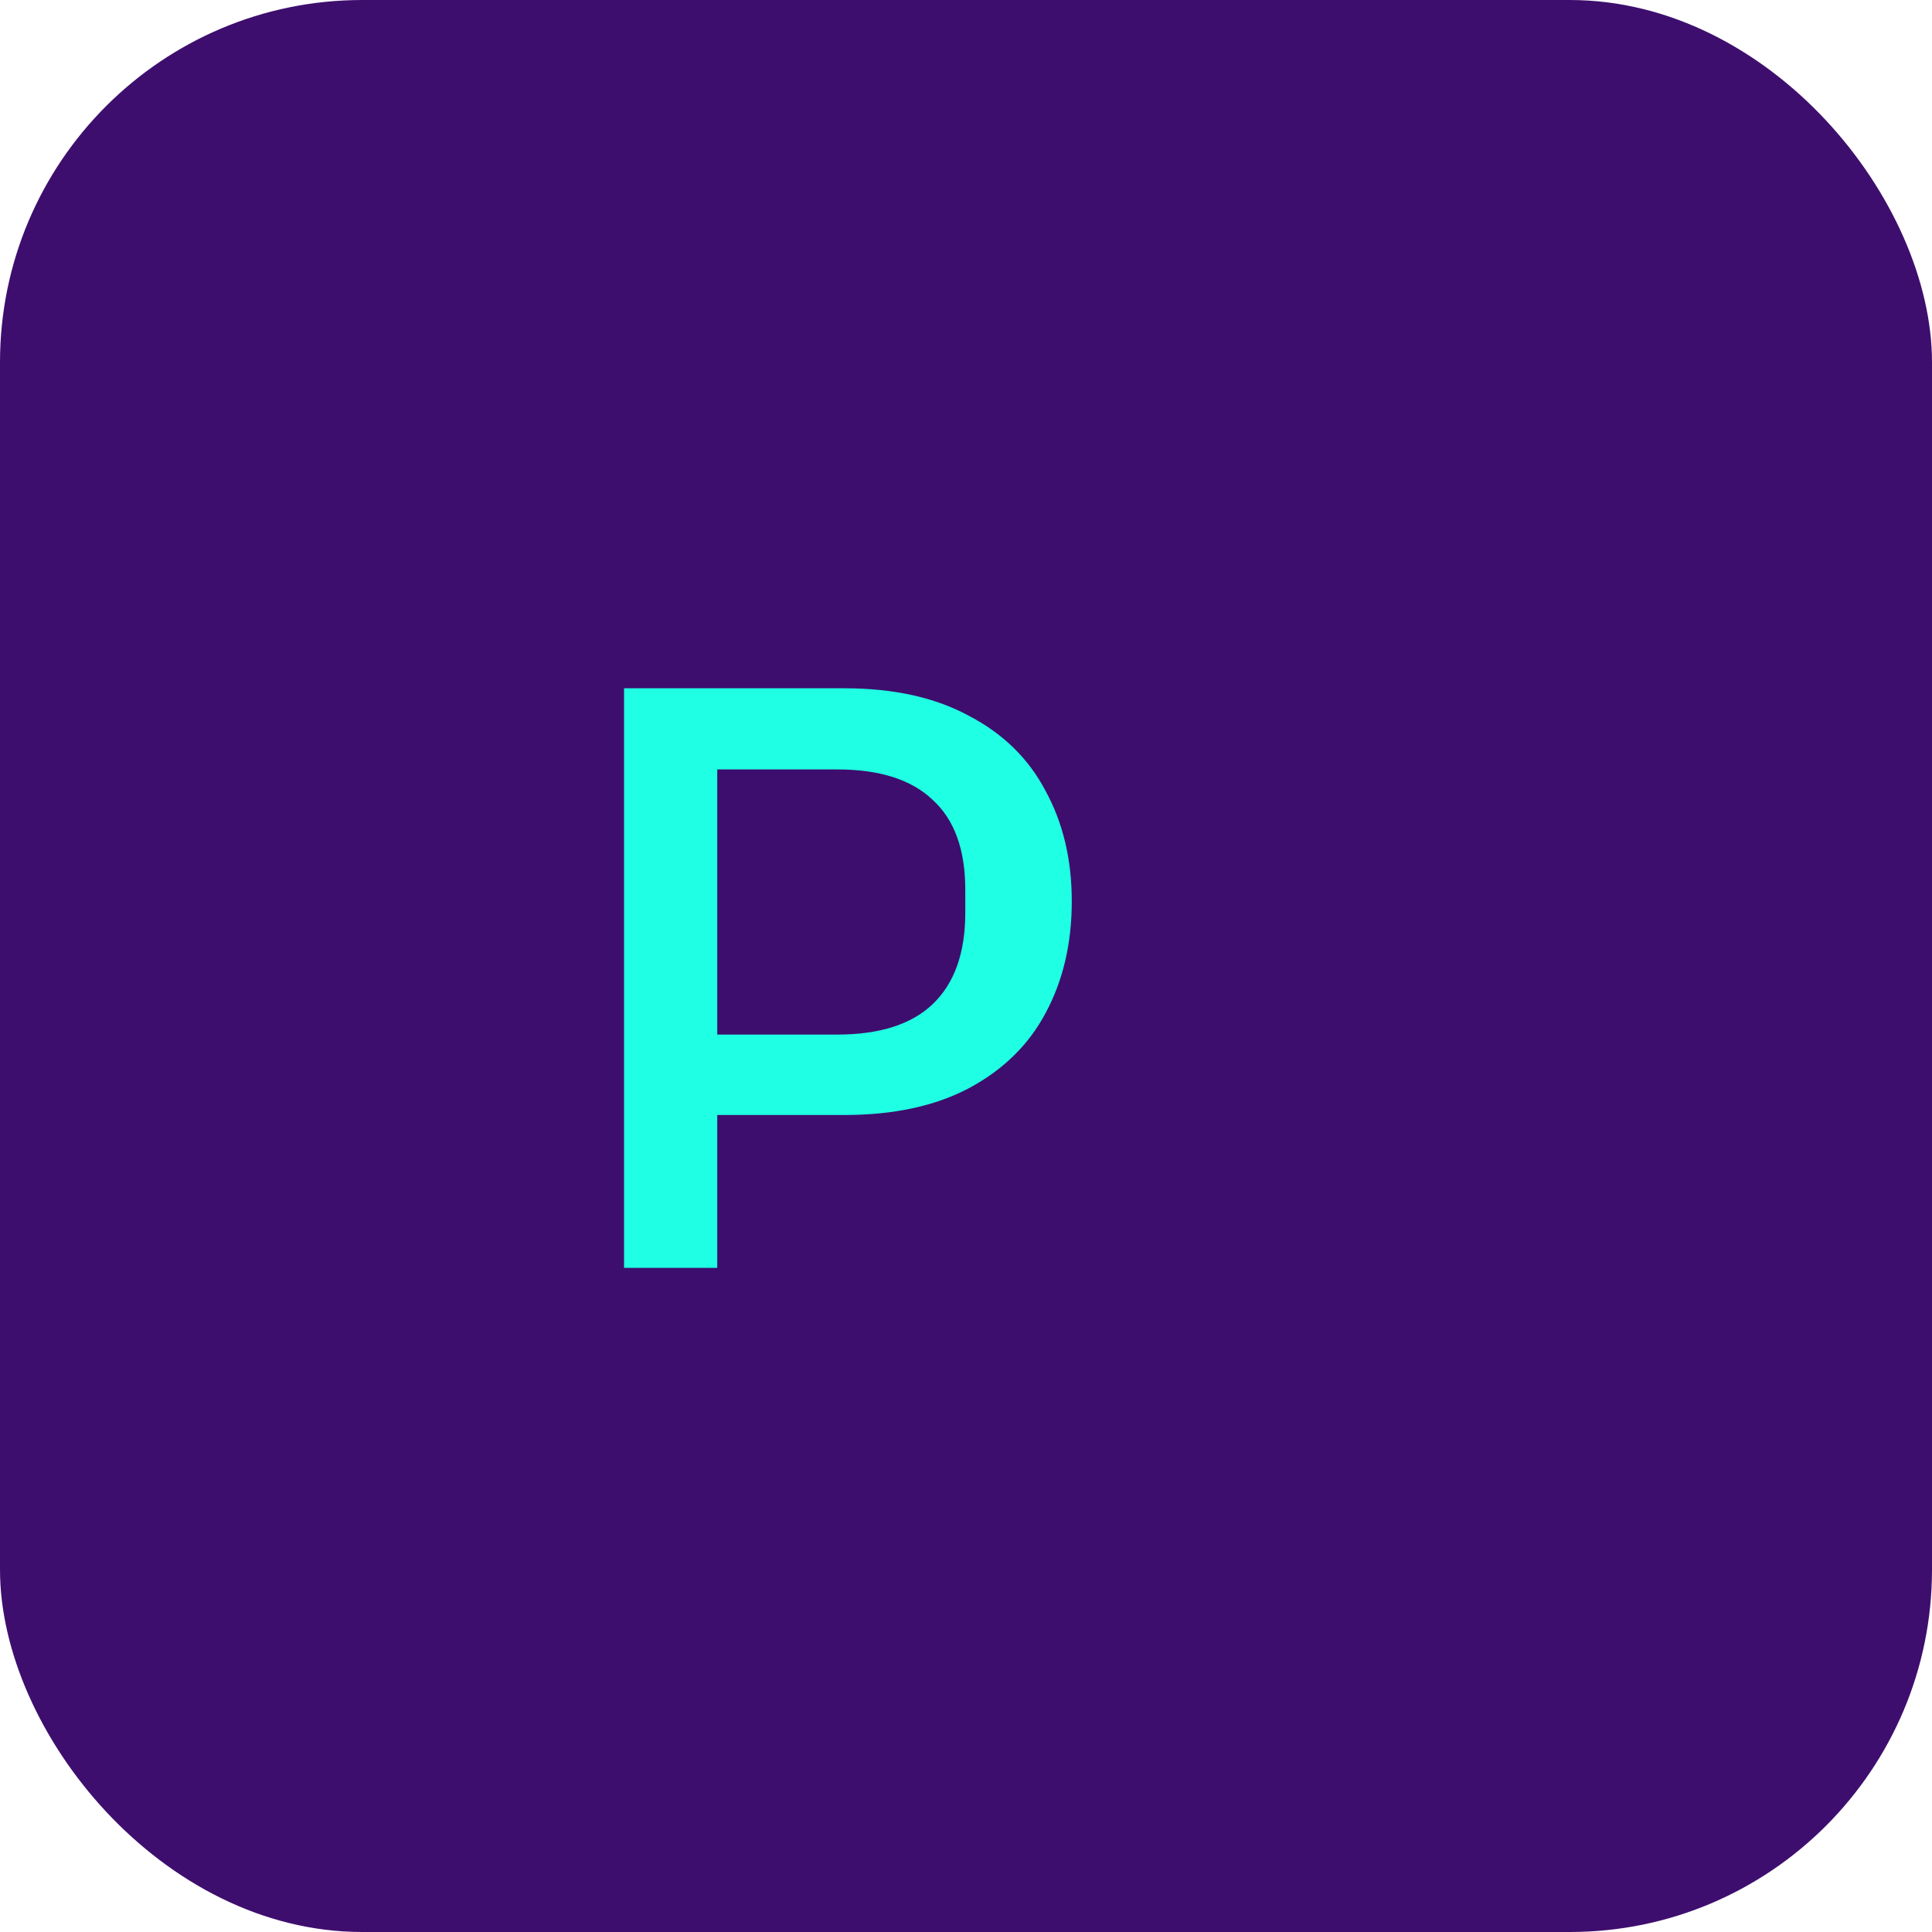
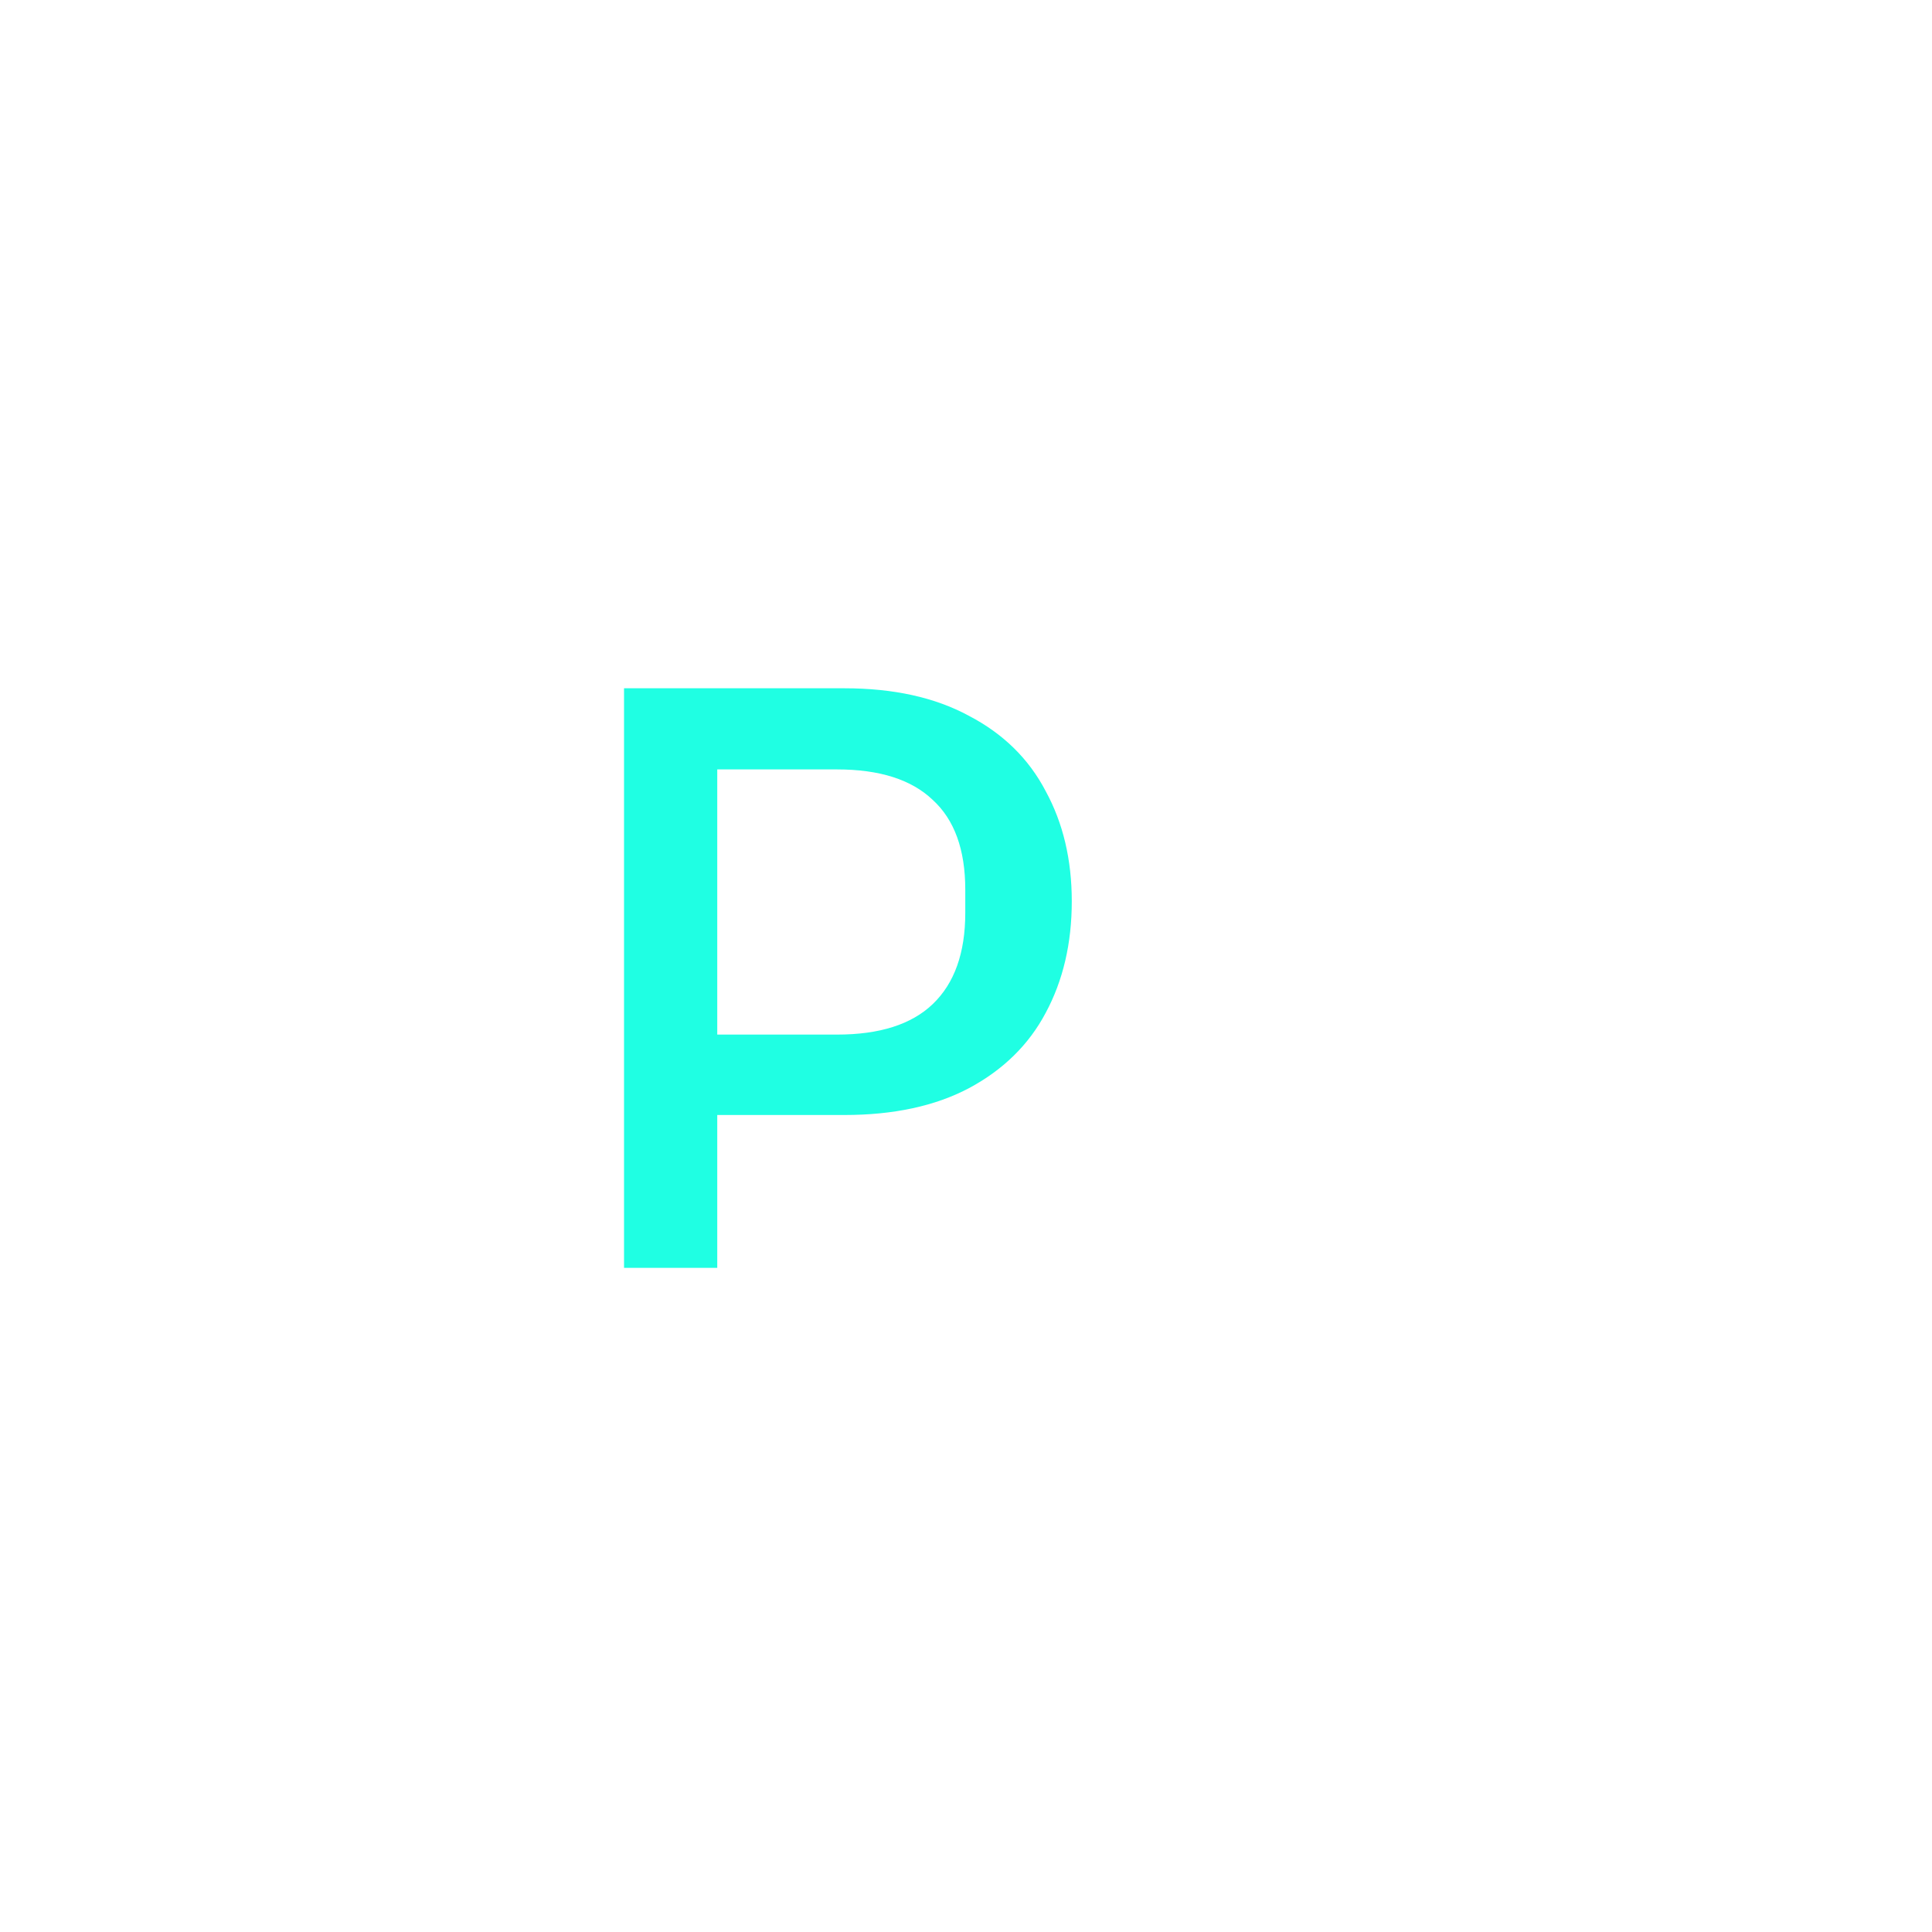
<svg xmlns="http://www.w3.org/2000/svg" width="32" height="32" viewBox="0 0 32 32" fill="none">
-   <rect width="32" height="32" rx="6" fill="#3E0E6E" />
  <path d="M10.336 21V11.4H13.984C14.8 11.4 15.488 11.552 16.048 11.856C16.616 12.152 17.04 12.568 17.32 13.104C17.608 13.632 17.752 14.24 17.752 14.928C17.752 15.624 17.608 16.24 17.32 16.776C17.04 17.304 16.616 17.72 16.048 18.024C15.488 18.32 14.8 18.468 13.984 18.468H11.88V21H10.336ZM11.88 17.136H13.864C14.568 17.136 15.096 16.968 15.448 16.632C15.808 16.288 15.988 15.784 15.988 15.12V14.736C15.988 14.072 15.808 13.576 15.448 13.248C15.096 12.912 14.568 12.744 13.864 12.744H11.88V17.136Z" fill="#1FFFE3" />
</svg>